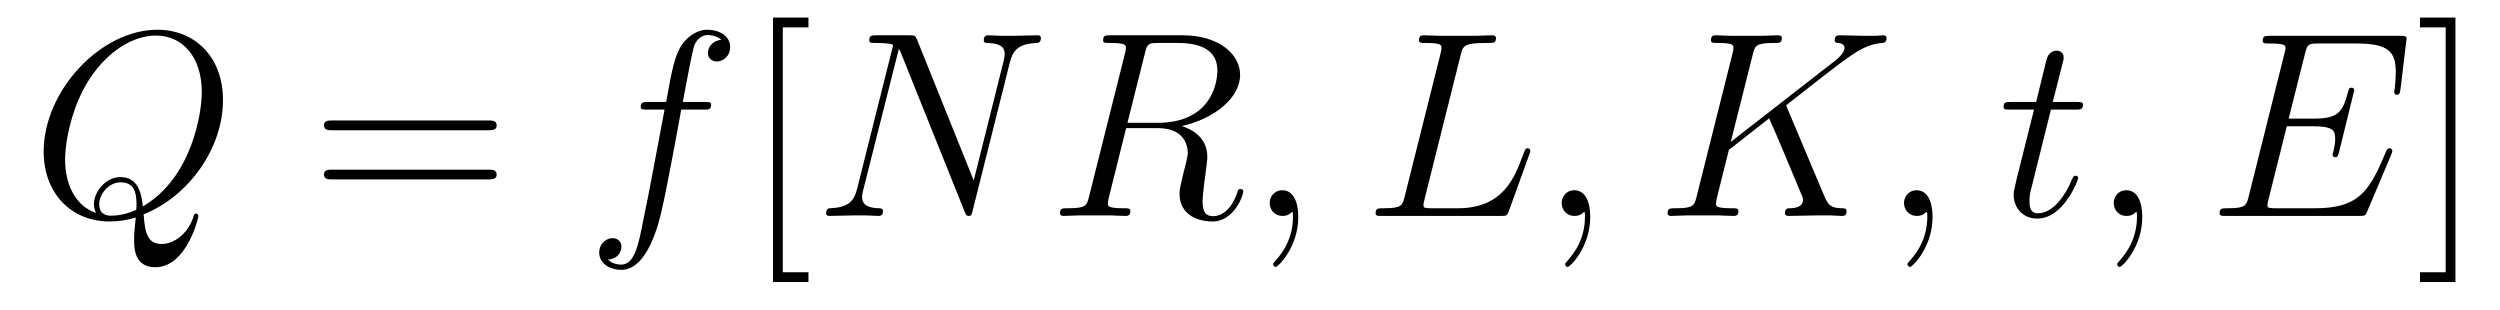
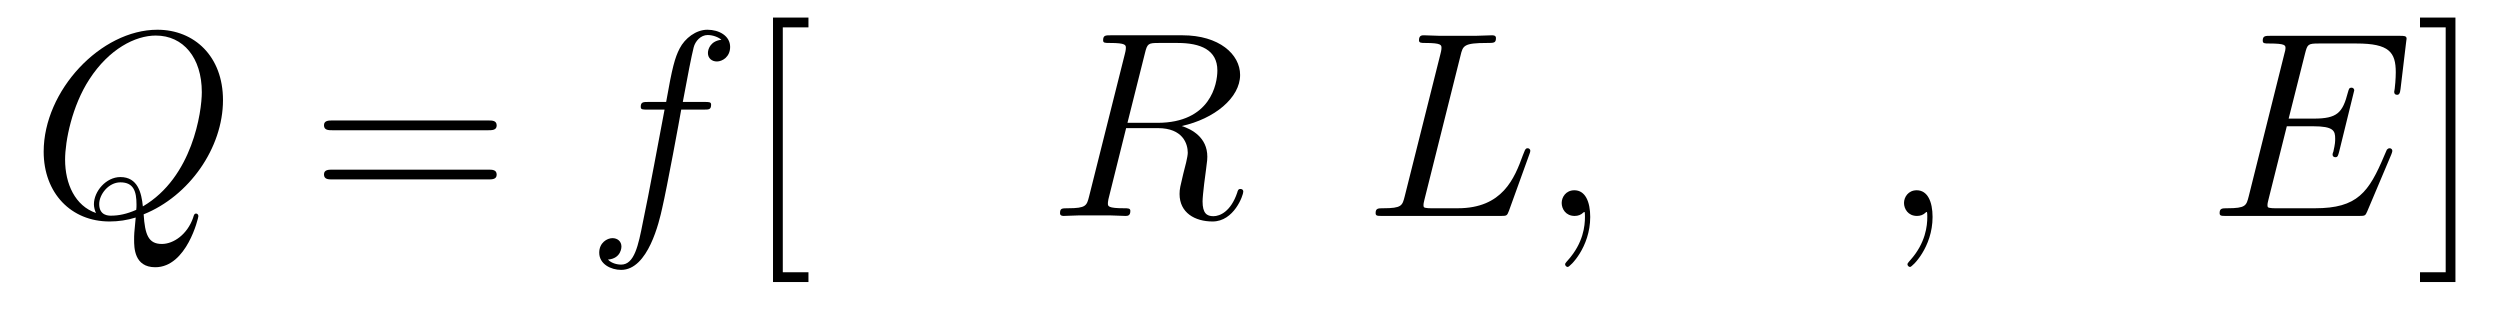
<svg xmlns="http://www.w3.org/2000/svg" version="1.1" width="113pt" height="14pt" viewBox="0 -14 113 14">
  <g id="page1">
    <g transform="matrix(1 0 0 -1 -127 650)">
      <path d="M133.493 654.312C135.548 655.137 137.079 657.312 137.079 659.476C137.079 661.448 135.788 662.656 134.114 662.656C131.556 662.656 128.974 659.906 128.974 657.145C128.974 655.268 130.217 653.989 131.95 653.989C132.357 653.989 132.751 654.049 133.134 654.168C133.062 653.451 133.062 653.391 133.062 653.164C133.062 652.818 133.062 651.921 134.018 651.921C135.441 651.921 135.967 654.156 135.967 654.228C135.967 654.3 135.919 654.348 135.859 654.348C135.788 654.348 135.764 654.288 135.728 654.156C135.465 653.403 134.843 652.973 134.317 652.973C133.707 652.973 133.552 653.391 133.493 654.312ZM131.341 654.372C130.396 654.694 129.942 655.687 129.942 656.786C129.942 657.623 130.253 659.213 131.042 660.42C131.927 661.783 133.11 662.393 134.042 662.393C135.286 662.393 136.122 661.388 136.122 659.834C136.122 658.95 135.704 655.985 133.457 654.67C133.397 655.28 133.229 655.997 132.441 655.997C131.795 655.997 131.245 655.352 131.245 654.766C131.245 654.634 131.293 654.455 131.341 654.372ZM133.158 654.515C132.728 654.324 132.357 654.252 132.022 654.252C131.903 654.252 131.484 654.252 131.484 654.778C131.484 655.208 131.903 655.758 132.441 655.758C133.038 655.758 133.17 655.352 133.17 654.754C133.17 654.682 133.17 654.587 133.158 654.515Z" />
      <path d="M149.067 658.113C149.235 658.113 149.45 658.113 149.45 658.328C149.45 658.555 149.247 658.555 149.067 658.555H142.026C141.859 658.555 141.644 658.555 141.644 658.34C141.644 658.113 141.847 658.113 142.026 658.113H149.067ZM149.067 655.89C149.235 655.89 149.45 655.89 149.45 656.105C149.45 656.332 149.247 656.332 149.067 656.332H142.026C141.859 656.332 141.644 656.332 141.644 656.117C141.644 655.89 141.847 655.89 142.026 655.89H149.067Z" />
      <path d="M158.807 659.046C159.046 659.046 159.142 659.046 159.142 659.273C159.142 659.392 159.046 659.392 158.831 659.392H157.863C158.09 660.623 158.257 661.472 158.353 661.855C158.424 662.142 158.676 662.417 158.986 662.417C159.237 662.417 159.488 662.309 159.608 662.202C159.142 662.154 158.998 661.807 158.998 661.604C158.998 661.365 159.178 661.221 159.405 661.221C159.644 661.221 160.002 661.424 160.002 661.879C160.002 662.381 159.501 662.656 158.974 662.656C158.46 662.656 157.958 662.273 157.719 661.807C157.504 661.388 157.385 660.958 157.11 659.392H156.309C156.081 659.392 155.962 659.392 155.962 659.177C155.962 659.046 156.034 659.046 156.273 659.046H157.038C156.823 657.934 156.332 655.232 156.058 653.953C155.854 652.913 155.675 652.04 155.077 652.04C155.041 652.04 154.695 652.04 154.479 652.267C155.089 652.315 155.089 652.841 155.089 652.853C155.089 653.092 154.91 653.236 154.683 653.236C154.444 653.236 154.085 653.032 154.085 652.578C154.085 652.064 154.611 651.801 155.077 651.801C156.297 651.801 156.799 653.989 156.93 654.587C157.146 655.507 157.731 658.687 157.791 659.046H158.807Z" />
      <path d="M163.542 651.252V651.694H162.382V662.763H163.542V663.206H161.94V651.252H163.542Z" />
-       <path d="M172.638 661.149C172.769 661.663 172.96 662.022 173.869 662.058C173.905 662.058 174.048 662.07 174.048 662.273C174.048 662.405 173.941 662.405 173.893 662.405C173.654 662.405 173.044 662.381 172.805 662.381H172.231C172.064 662.381 171.849 662.405 171.681 662.405C171.609 662.405 171.466 662.405 171.466 662.178C171.466 662.058 171.562 662.058 171.645 662.058C172.362 662.034 172.41 661.759 172.41 661.544C172.41 661.436 172.398 661.401 172.362 661.233L171.012 655.842L168.454 662.202C168.37 662.393 168.358 662.405 168.095 662.405H166.637C166.398 662.405 166.29 662.405 166.29 662.178C166.29 662.058 166.374 662.058 166.601 662.058C166.661 662.058 167.366 662.058 167.366 661.95C167.366 661.927 167.342 661.831 167.33 661.795L165.74 655.459C165.597 654.873 165.31 654.622 164.521 654.587C164.461 654.587 164.342 654.575 164.342 654.36C164.342 654.24 164.461 654.24 164.497 654.24C164.736 654.24 165.346 654.264 165.585 654.264H166.158C166.326 654.264 166.529 654.24 166.696 654.24C166.78 654.24 166.912 654.24 166.912 654.467C166.912 654.575 166.792 654.587 166.744 654.587C166.35 654.599 165.967 654.67 165.967 655.101C165.967 655.196 165.991 655.304 166.015 655.4L167.629 661.795C167.701 661.675 167.701 661.652 167.748 661.544L170.593 654.455C170.653 654.312 170.677 654.24 170.785 654.24C170.904 654.24 170.916 654.276 170.964 654.479L172.638 661.149Z" />
      <path d="M178.75 661.592C178.857 662.034 178.905 662.058 179.372 662.058H180.232C181.26 662.058 182.025 661.747 182.025 660.815C182.025 660.205 181.715 658.448 179.312 658.448H177.961L178.75 661.592ZM180.412 658.304C181.894 658.627 183.053 659.583 183.053 660.612C183.053 661.544 182.109 662.405 180.447 662.405H177.208C176.969 662.405 176.861 662.405 176.861 662.178C176.861 662.058 176.945 662.058 177.172 662.058C177.889 662.058 177.889 661.962 177.889 661.831C177.889 661.807 177.889 661.735 177.842 661.556L176.228 655.125C176.12 654.706 176.096 654.587 175.271 654.587C174.997 654.587 174.913 654.587 174.913 654.36C174.913 654.24 175.044 654.24 175.08 654.24C175.295 654.24 175.546 654.264 175.773 654.264H177.184C177.399 654.264 177.65 654.24 177.865 654.24C177.961 654.24 178.092 654.24 178.092 654.467C178.092 654.587 177.985 654.587 177.806 654.587C177.077 654.587 177.077 654.682 177.077 654.802C177.077 654.814 177.077 654.897 177.1 654.993L177.901 658.209H179.336C180.472 658.209 180.687 657.492 180.687 657.097C180.687 656.918 180.567 656.452 180.483 656.141C180.352 655.591 180.316 655.459 180.316 655.232C180.316 654.383 181.009 653.989 181.81 653.989C182.778 653.989 183.197 655.173 183.197 655.34C183.197 655.423 183.137 655.459 183.065 655.459C182.97 655.459 182.946 655.387 182.922 655.292C182.635 654.443 182.145 654.228 181.846 654.228C181.547 654.228 181.356 654.36 181.356 654.897C181.356 655.184 181.499 656.272 181.512 656.332C181.571 656.774 181.571 656.822 181.571 656.918C181.571 657.79 180.866 658.161 180.412 658.304Z" />
-       <path d="M185.681 654.192C185.681 654.886 185.454 655.4 184.964 655.4C184.581 655.4 184.39 655.089 184.39 654.826C184.39 654.563 184.569 654.24 184.975 654.24C185.131 654.24 185.262 654.288 185.37 654.395C185.394 654.419 185.406 654.419 185.418 654.419C185.442 654.419 185.442 654.252 185.442 654.192C185.442 653.798 185.37 653.021 184.677 652.244C184.545 652.1 184.545 652.076 184.545 652.053C184.545 651.993 184.605 651.933 184.665 651.933C184.761 651.933 185.681 652.818 185.681 654.192Z" />
      <path d="M193.015 661.484C193.123 661.938 193.159 662.058 194.21 662.058C194.533 662.058 194.617 662.058 194.617 662.285C194.617 662.405 194.485 662.405 194.438 662.405C194.198 662.405 193.924 662.381 193.685 662.381H192.083C191.856 662.381 191.593 662.405 191.366 662.405C191.27 662.405 191.138 662.405 191.138 662.178C191.138 662.058 191.246 662.058 191.425 662.058C192.155 662.058 192.155 661.962 192.155 661.831C192.155 661.807 192.155 661.735 192.107 661.556L190.493 655.125C190.385 654.706 190.362 654.587 189.525 654.587C189.297 654.587 189.178 654.587 189.178 654.372C189.178 654.24 189.25 654.24 189.489 654.24H194.844C195.107 654.24 195.119 654.252 195.203 654.467L196.123 657.013C196.147 657.073 196.171 657.145 196.171 657.181C196.171 657.252 196.111 657.3 196.051 657.3C196.039 657.3 195.98 657.3 195.956 657.252C195.932 657.241 195.932 657.217 195.836 656.989C195.454 655.938 194.916 654.587 192.895 654.587H191.748C191.581 654.587 191.557 654.587 191.485 654.599C191.354 654.611 191.342 654.634 191.342 654.73C191.342 654.814 191.366 654.886 191.389 654.993L193.015 661.484ZM198.878 654.192C198.878 654.886 198.652 655.4 198.162 655.4C197.779 655.4 197.588 655.089 197.588 654.826C197.588 654.563 197.767 654.24 198.174 654.24C198.329 654.24 198.461 654.288 198.569 654.395C198.592 654.419 198.605 654.419 198.616 654.419C198.64 654.419 198.64 654.252 198.64 654.192C198.64 653.798 198.569 653.021 197.875 652.244C197.743 652.1 197.743 652.076 197.743 652.053C197.743 651.993 197.803 651.933 197.863 651.933C197.959 651.933 198.878 652.818 198.878 654.192Z" />
-       <path d="M207.802 659.069C207.79 659.105 207.742 659.201 207.742 659.237C207.742 659.249 207.754 659.261 207.956 659.416L209.117 660.325C210.718 661.568 211.244 661.986 212.069 662.058C212.153 662.07 212.272 662.07 212.272 662.273C212.272 662.345 212.237 662.405 212.141 662.405C212.009 662.405 211.866 662.381 211.734 662.381H211.28C210.91 662.381 210.515 662.405 210.156 662.405C210.073 662.405 209.929 662.405 209.929 662.189C209.929 662.07 210.013 662.058 210.085 662.058C210.216 662.046 210.372 661.998 210.372 661.831C210.372 661.592 210.013 661.305 209.917 661.233L205.231 657.587L206.224 661.532C206.33 661.938 206.356 662.058 207.204 662.058C207.431 662.058 207.539 662.058 207.539 662.285C207.539 662.405 207.419 662.405 207.359 662.405C207.144 662.405 206.893 662.381 206.665 662.381H205.255C205.04 662.381 204.778 662.405 204.562 662.405C204.467 662.405 204.335 662.405 204.335 662.178C204.335 662.058 204.442 662.058 204.622 662.058C205.351 662.058 205.351 661.962 205.351 661.831C205.351 661.807 205.351 661.735 205.303 661.556L203.689 655.125C203.581 654.706 203.558 654.587 202.721 654.587C202.494 654.587 202.374 654.587 202.374 654.372C202.374 654.24 202.482 654.24 202.554 654.24C202.781 654.24 203.02 654.264 203.246 654.264H204.646C204.872 654.264 205.123 654.24 205.351 654.24C205.446 654.24 205.578 654.24 205.578 654.467C205.578 654.587 205.47 654.587 205.291 654.587C204.562 654.587 204.562 654.682 204.562 654.802C204.562 654.886 204.634 655.184 204.682 655.376L205.147 657.228L206.965 658.651C207.311 657.886 207.946 656.356 208.435 655.184C208.471 655.113 208.495 655.041 208.495 654.957C208.495 654.599 208.016 654.587 207.91 654.587C207.802 654.587 207.682 654.587 207.682 654.36C207.682 654.24 207.814 654.24 207.85 654.24C208.267 654.24 208.71 654.264 209.129 654.264H209.702C209.881 654.264 210.085 654.24 210.264 654.24C210.336 654.24 210.467 654.24 210.467 654.467C210.467 654.587 210.36 654.587 210.24 654.587C209.798 654.599 209.642 654.694 209.464 655.125L207.802 659.069Z" />
      <path d="M214.352 654.192C214.352 654.886 214.126 655.4 213.635 655.4C213.253 655.4 213.061 655.089 213.061 654.826C213.061 654.563 213.241 654.24 213.647 654.24C213.803 654.24 213.934 654.288 214.042 654.395C214.066 654.419 214.078 654.419 214.09 654.419C214.114 654.419 214.114 654.252 214.114 654.192C214.114 653.798 214.042 653.021 213.348 652.244C213.217 652.1 213.217 652.076 213.217 652.053C213.217 651.993 213.277 651.933 213.336 651.933C213.432 651.933 214.352 652.818 214.352 654.192Z" />
-       <path d="M219.702 659.046H220.802C221.029 659.046 221.149 659.046 221.149 659.261C221.149 659.392 221.077 659.392 220.838 659.392H219.786L220.229 661.137C220.277 661.305 220.277 661.329 220.277 661.413C220.277 661.604 220.121 661.711 219.965 661.711C219.87 661.711 219.595 661.675 219.499 661.293L219.034 659.392H217.909C217.67 659.392 217.562 659.392 217.562 659.165C217.562 659.046 217.646 659.046 217.873 659.046H218.938L218.148 655.89C218.053 655.471 218.017 655.352 218.017 655.196C218.017 654.634 218.412 654.12 219.08 654.12C220.288 654.12 220.933 655.866 220.933 655.949C220.933 656.021 220.886 656.057 220.814 656.057C220.79 656.057 220.742 656.057 220.718 656.009C220.706 655.997 220.694 655.985 220.61 655.794C220.36 655.196 219.81 654.36 219.116 654.36C218.758 654.36 218.734 654.658 218.734 654.921C218.734 654.933 218.734 655.16 218.77 655.304L219.702 659.046ZM223.831 654.192C223.831 654.886 223.603 655.4 223.114 655.4C222.731 655.4 222.54 655.089 222.54 654.826C222.54 654.563 222.719 654.24 223.126 654.24C223.28 654.24 223.412 654.288 223.52 654.395C223.543 654.419 223.556 654.419 223.568 654.419C223.591 654.419 223.591 654.252 223.591 654.192C223.591 653.798 223.52 653.021 222.827 652.244C222.695 652.1 222.695 652.076 222.695 652.053C222.695 651.993 222.755 651.933 222.815 651.933C222.911 651.933 223.831 652.818 223.831 654.192Z" />
      <path d="M235.085 657.013C235.097 657.049 235.133 657.133 235.133 657.181C235.133 657.241 235.085 657.3 235.014 657.3C234.966 657.3 234.942 657.288 234.906 657.252C234.882 657.241 234.882 657.217 234.774 656.977C234.07 655.304 233.555 654.587 231.642 654.587H229.897C229.73 654.587 229.706 654.587 229.634 654.599C229.502 654.611 229.49 654.634 229.49 654.73C229.49 654.814 229.514 654.886 229.538 654.993L230.364 658.293H231.547C232.48 658.293 232.55 658.089 232.55 657.731C232.55 657.611 232.55 657.503 232.468 657.145C232.444 657.097 232.432 657.049 232.432 657.013C232.432 656.93 232.492 656.894 232.562 656.894C232.67 656.894 232.682 656.977 232.73 657.145L233.412 659.918C233.412 659.978 233.364 660.038 233.292 660.038C233.185 660.038 233.172 659.99 233.125 659.823C232.885 658.902 232.646 658.639 231.583 658.639H230.447L231.188 661.58C231.296 661.998 231.319 662.034 231.81 662.034H233.519C234.99 662.034 235.289 661.64 235.289 660.731C235.289 660.719 235.289 660.384 235.241 659.99C235.229 659.942 235.217 659.87 235.217 659.847C235.217 659.751 235.277 659.715 235.348 659.715C235.432 659.715 235.48 659.763 235.504 659.978L235.754 662.07C235.754 662.106 235.778 662.225 235.778 662.249C235.778 662.381 235.67 662.381 235.456 662.381H229.622C229.396 662.381 229.276 662.381 229.276 662.166C229.276 662.034 229.36 662.034 229.562 662.034C230.304 662.034 230.304 661.95 230.304 661.819C230.304 661.759 230.292 661.711 230.256 661.58L228.642 655.125C228.534 654.706 228.511 654.587 227.674 654.587C227.447 654.587 227.327 654.587 227.327 654.372C227.327 654.24 227.399 654.24 227.638 654.24H233.639C233.902 654.24 233.914 654.252 233.998 654.443L235.085 657.013Z" />
      <path d="M237.986 663.206H236.384V662.763H237.545V651.694H236.384V651.252H237.986V663.206Z" />
    </g>
  </g>
</svg>